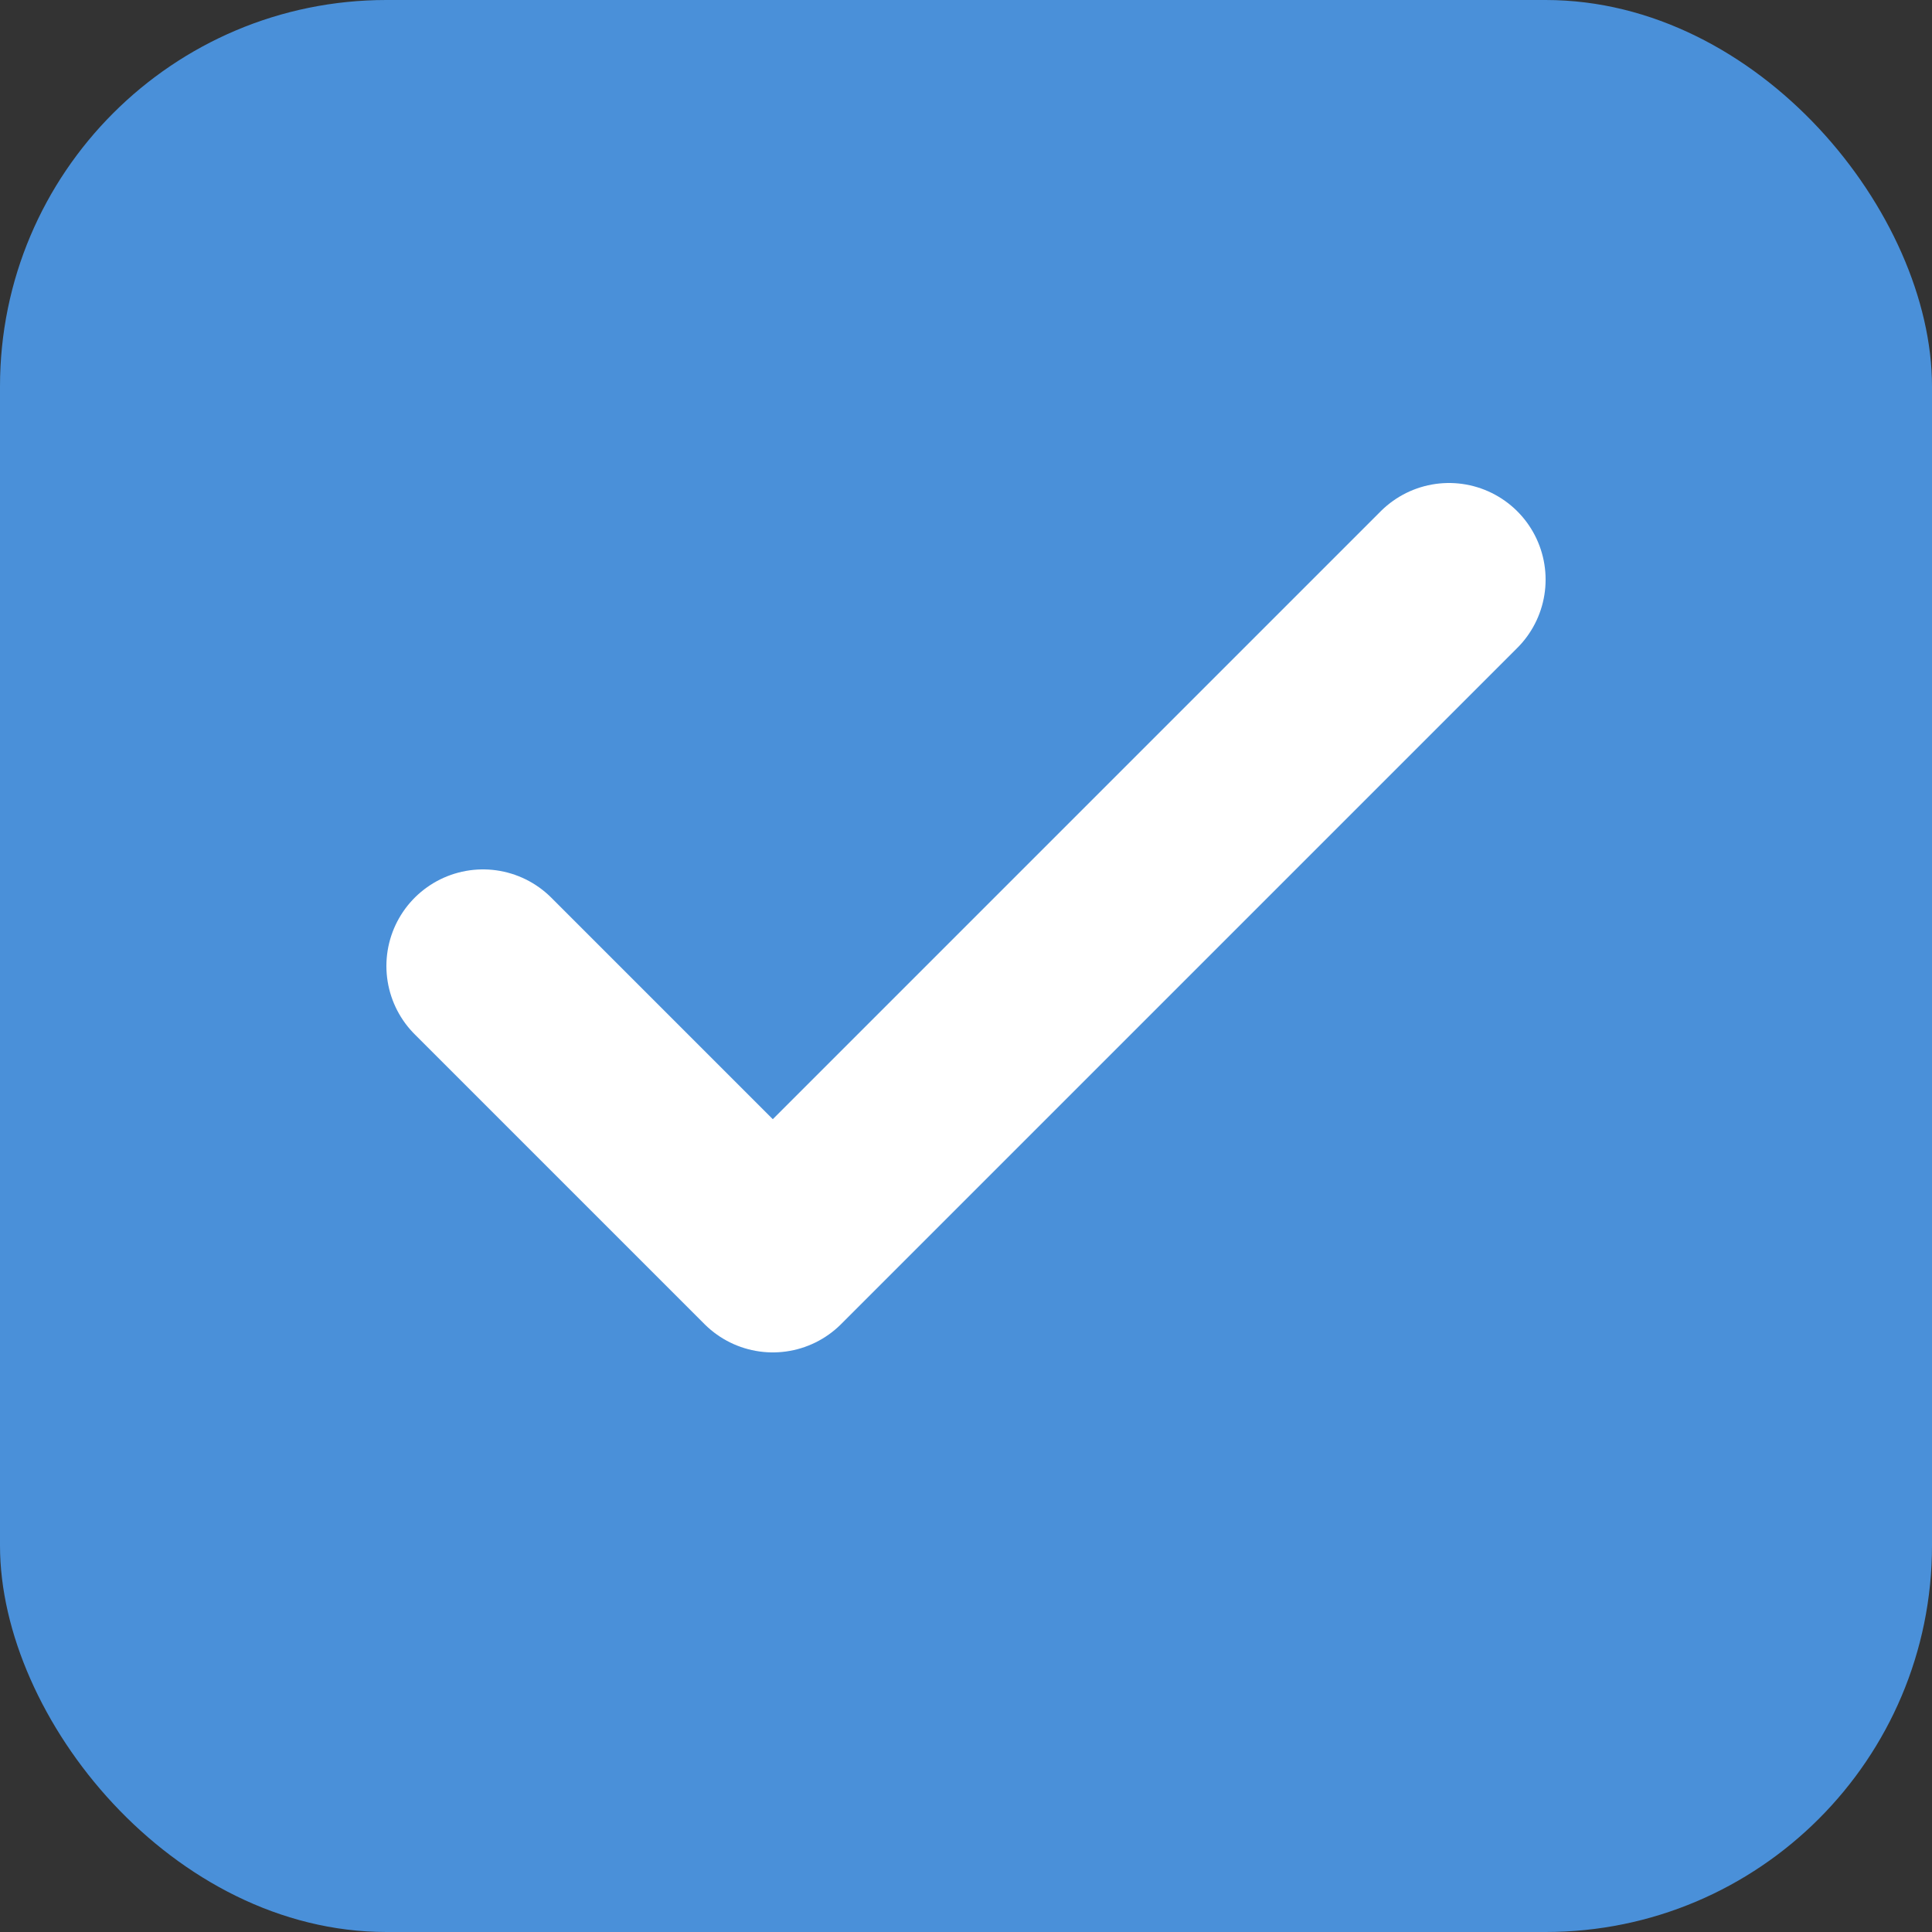
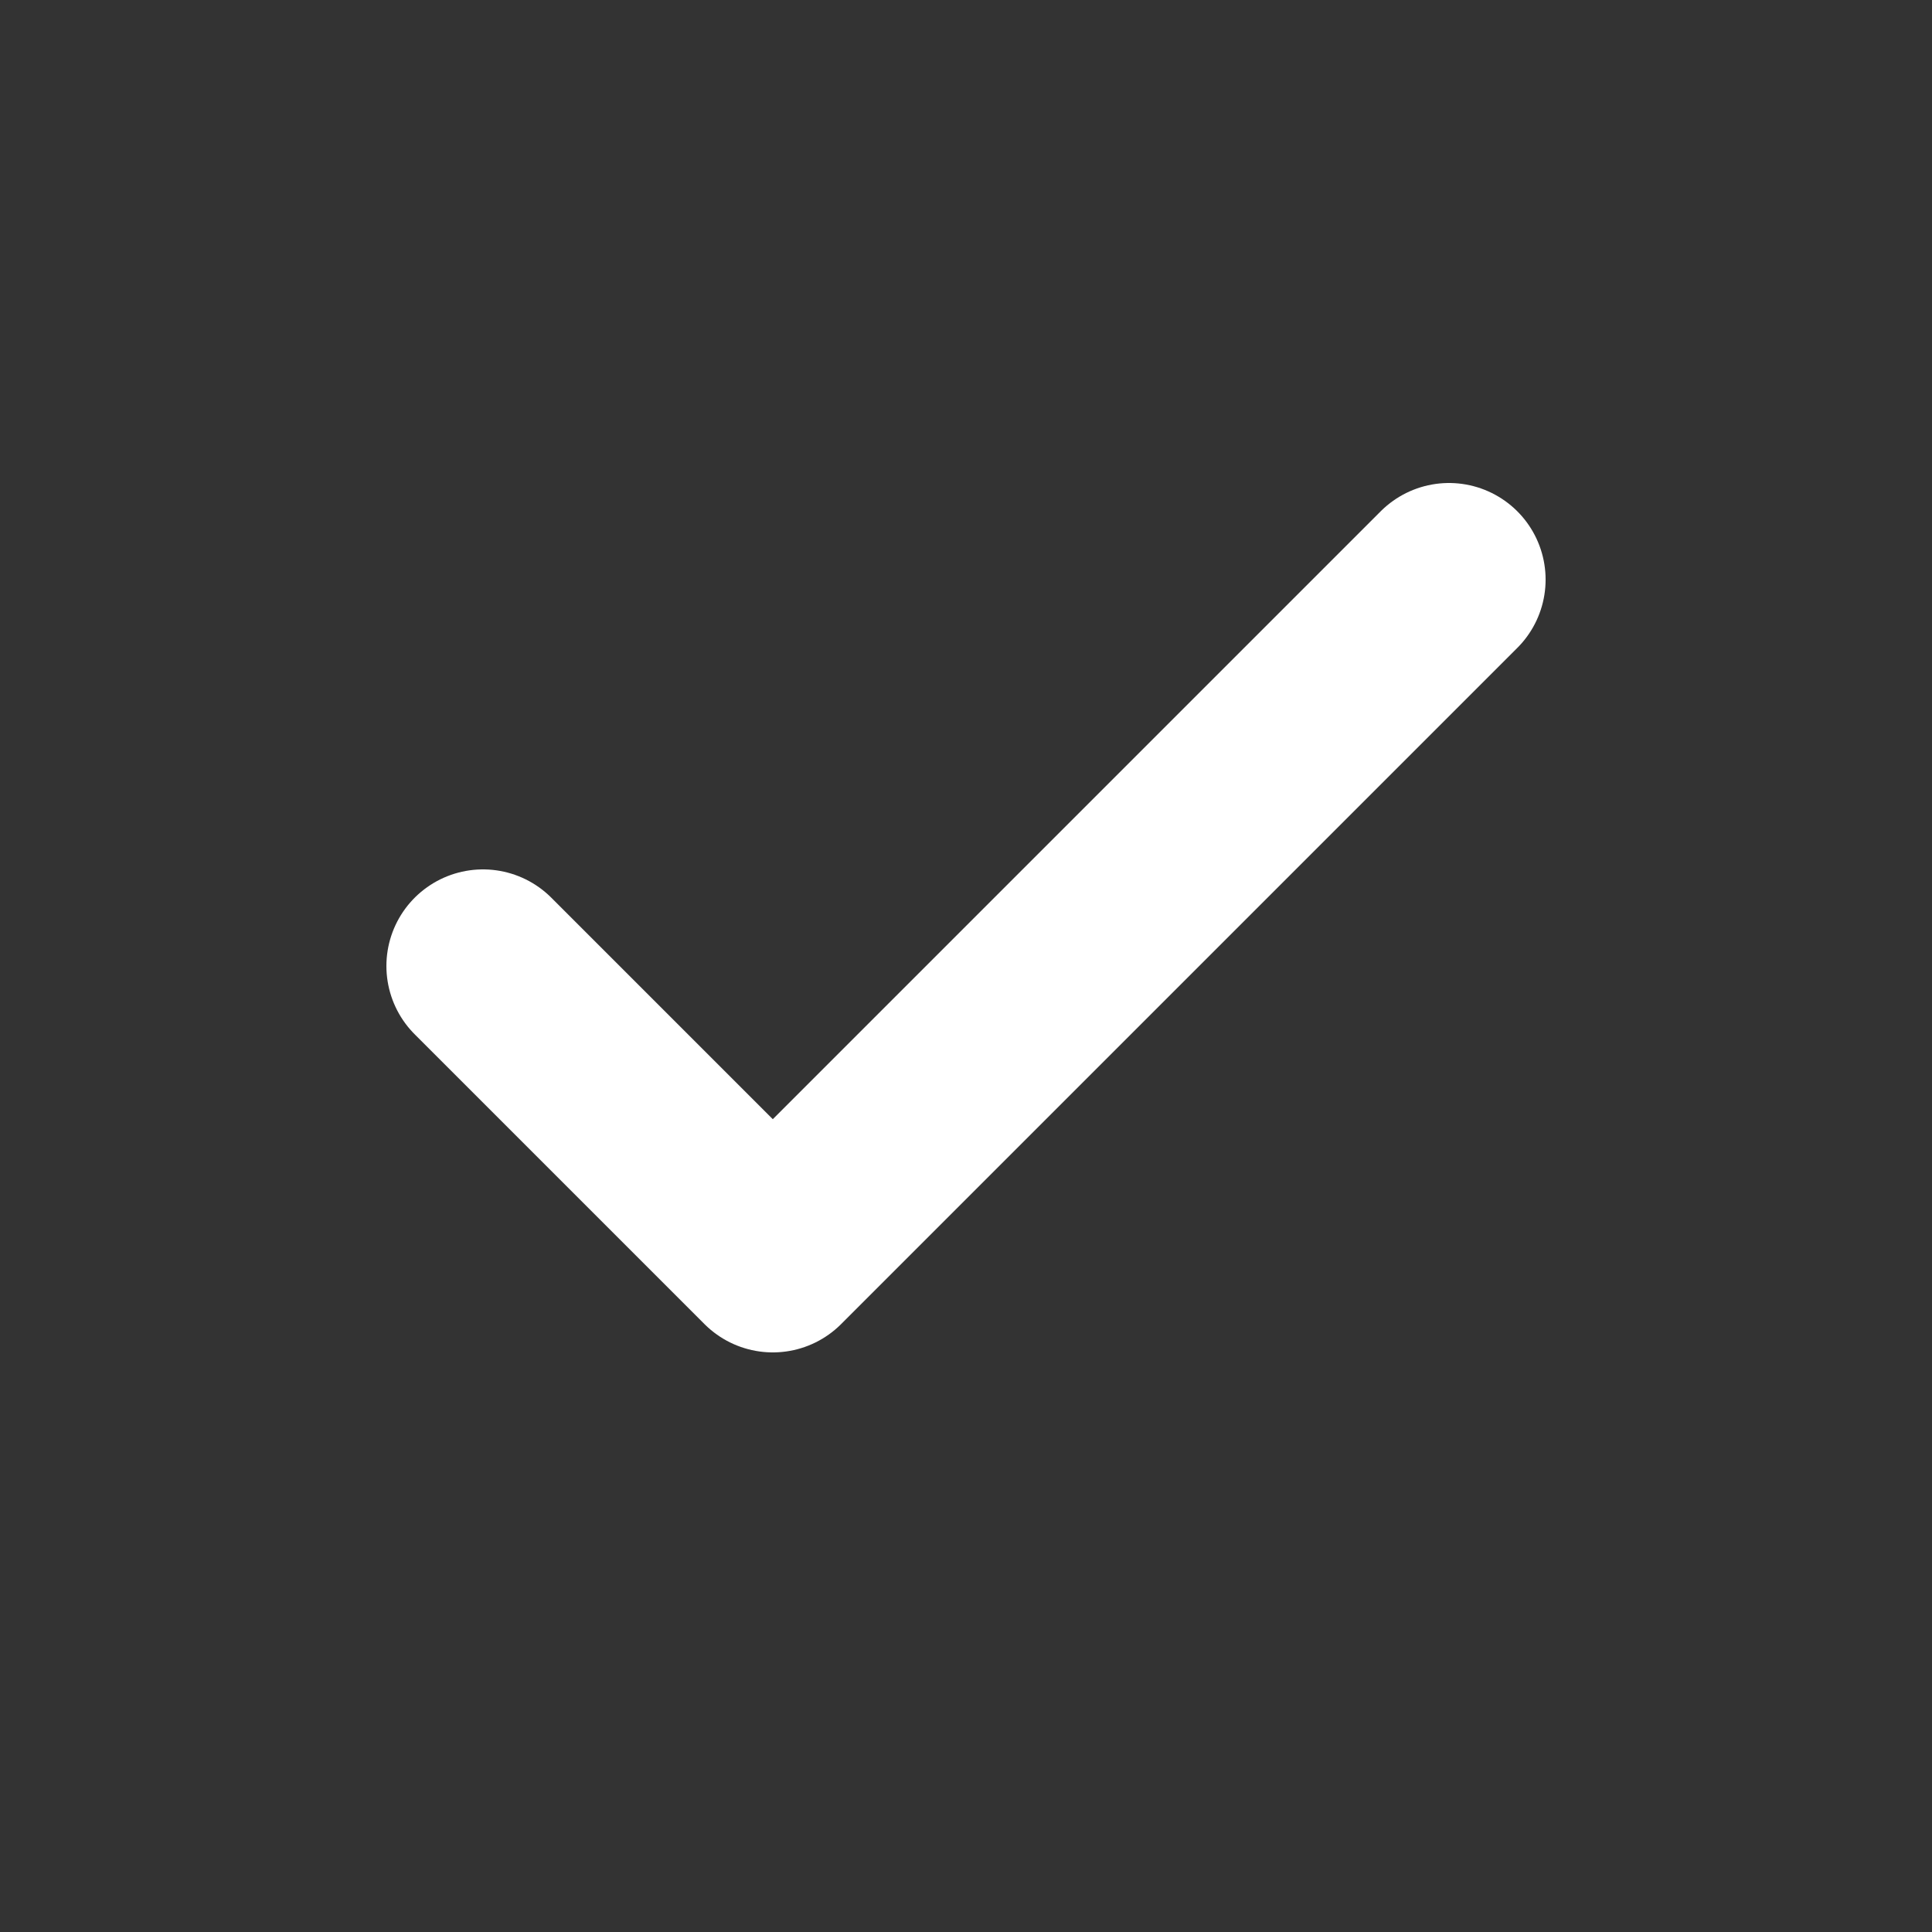
<svg xmlns="http://www.w3.org/2000/svg" viewBox="0 0 100 100">
  <rect x="0" y="0" width="100" height="100" fill="#333333" stroke="none" />
-   <rect width="100" height="100" rx="20" fill="#4A90D9" />
  <path d="M25 50 L40 65 L75 30" stroke="white" stroke-width="10" stroke-linecap="round" stroke-linejoin="round" fill="none" />
</svg>